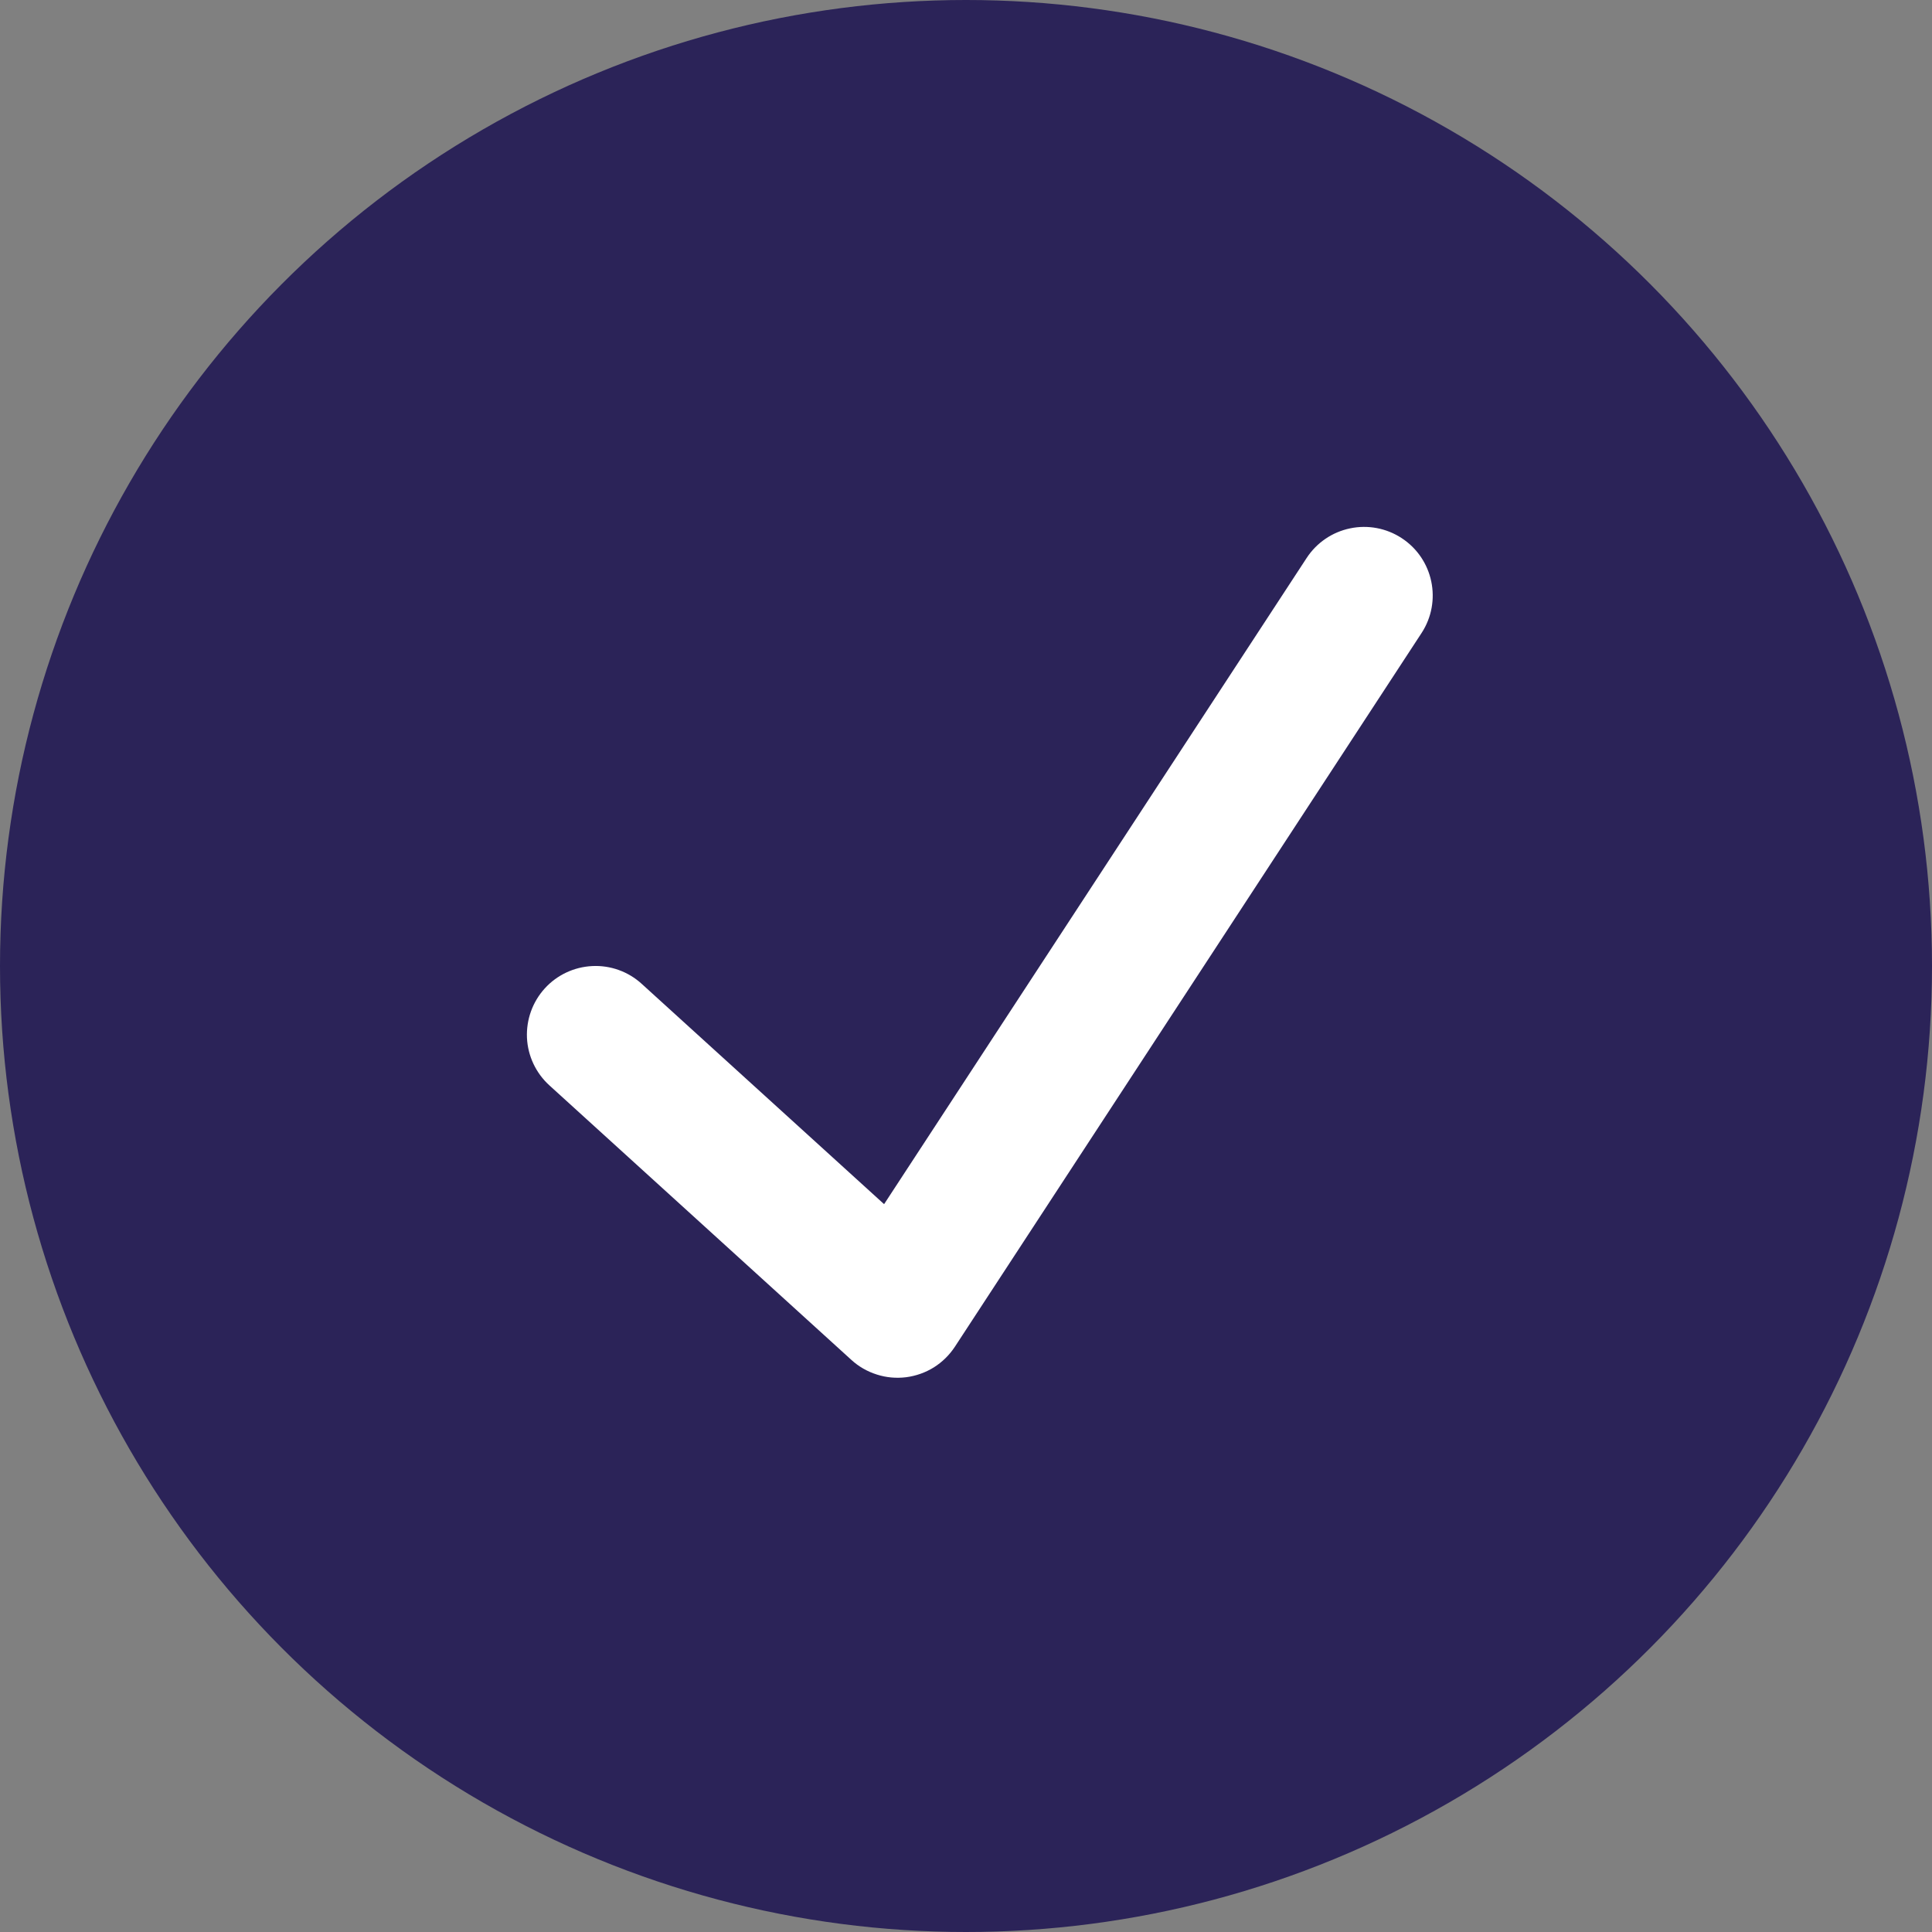
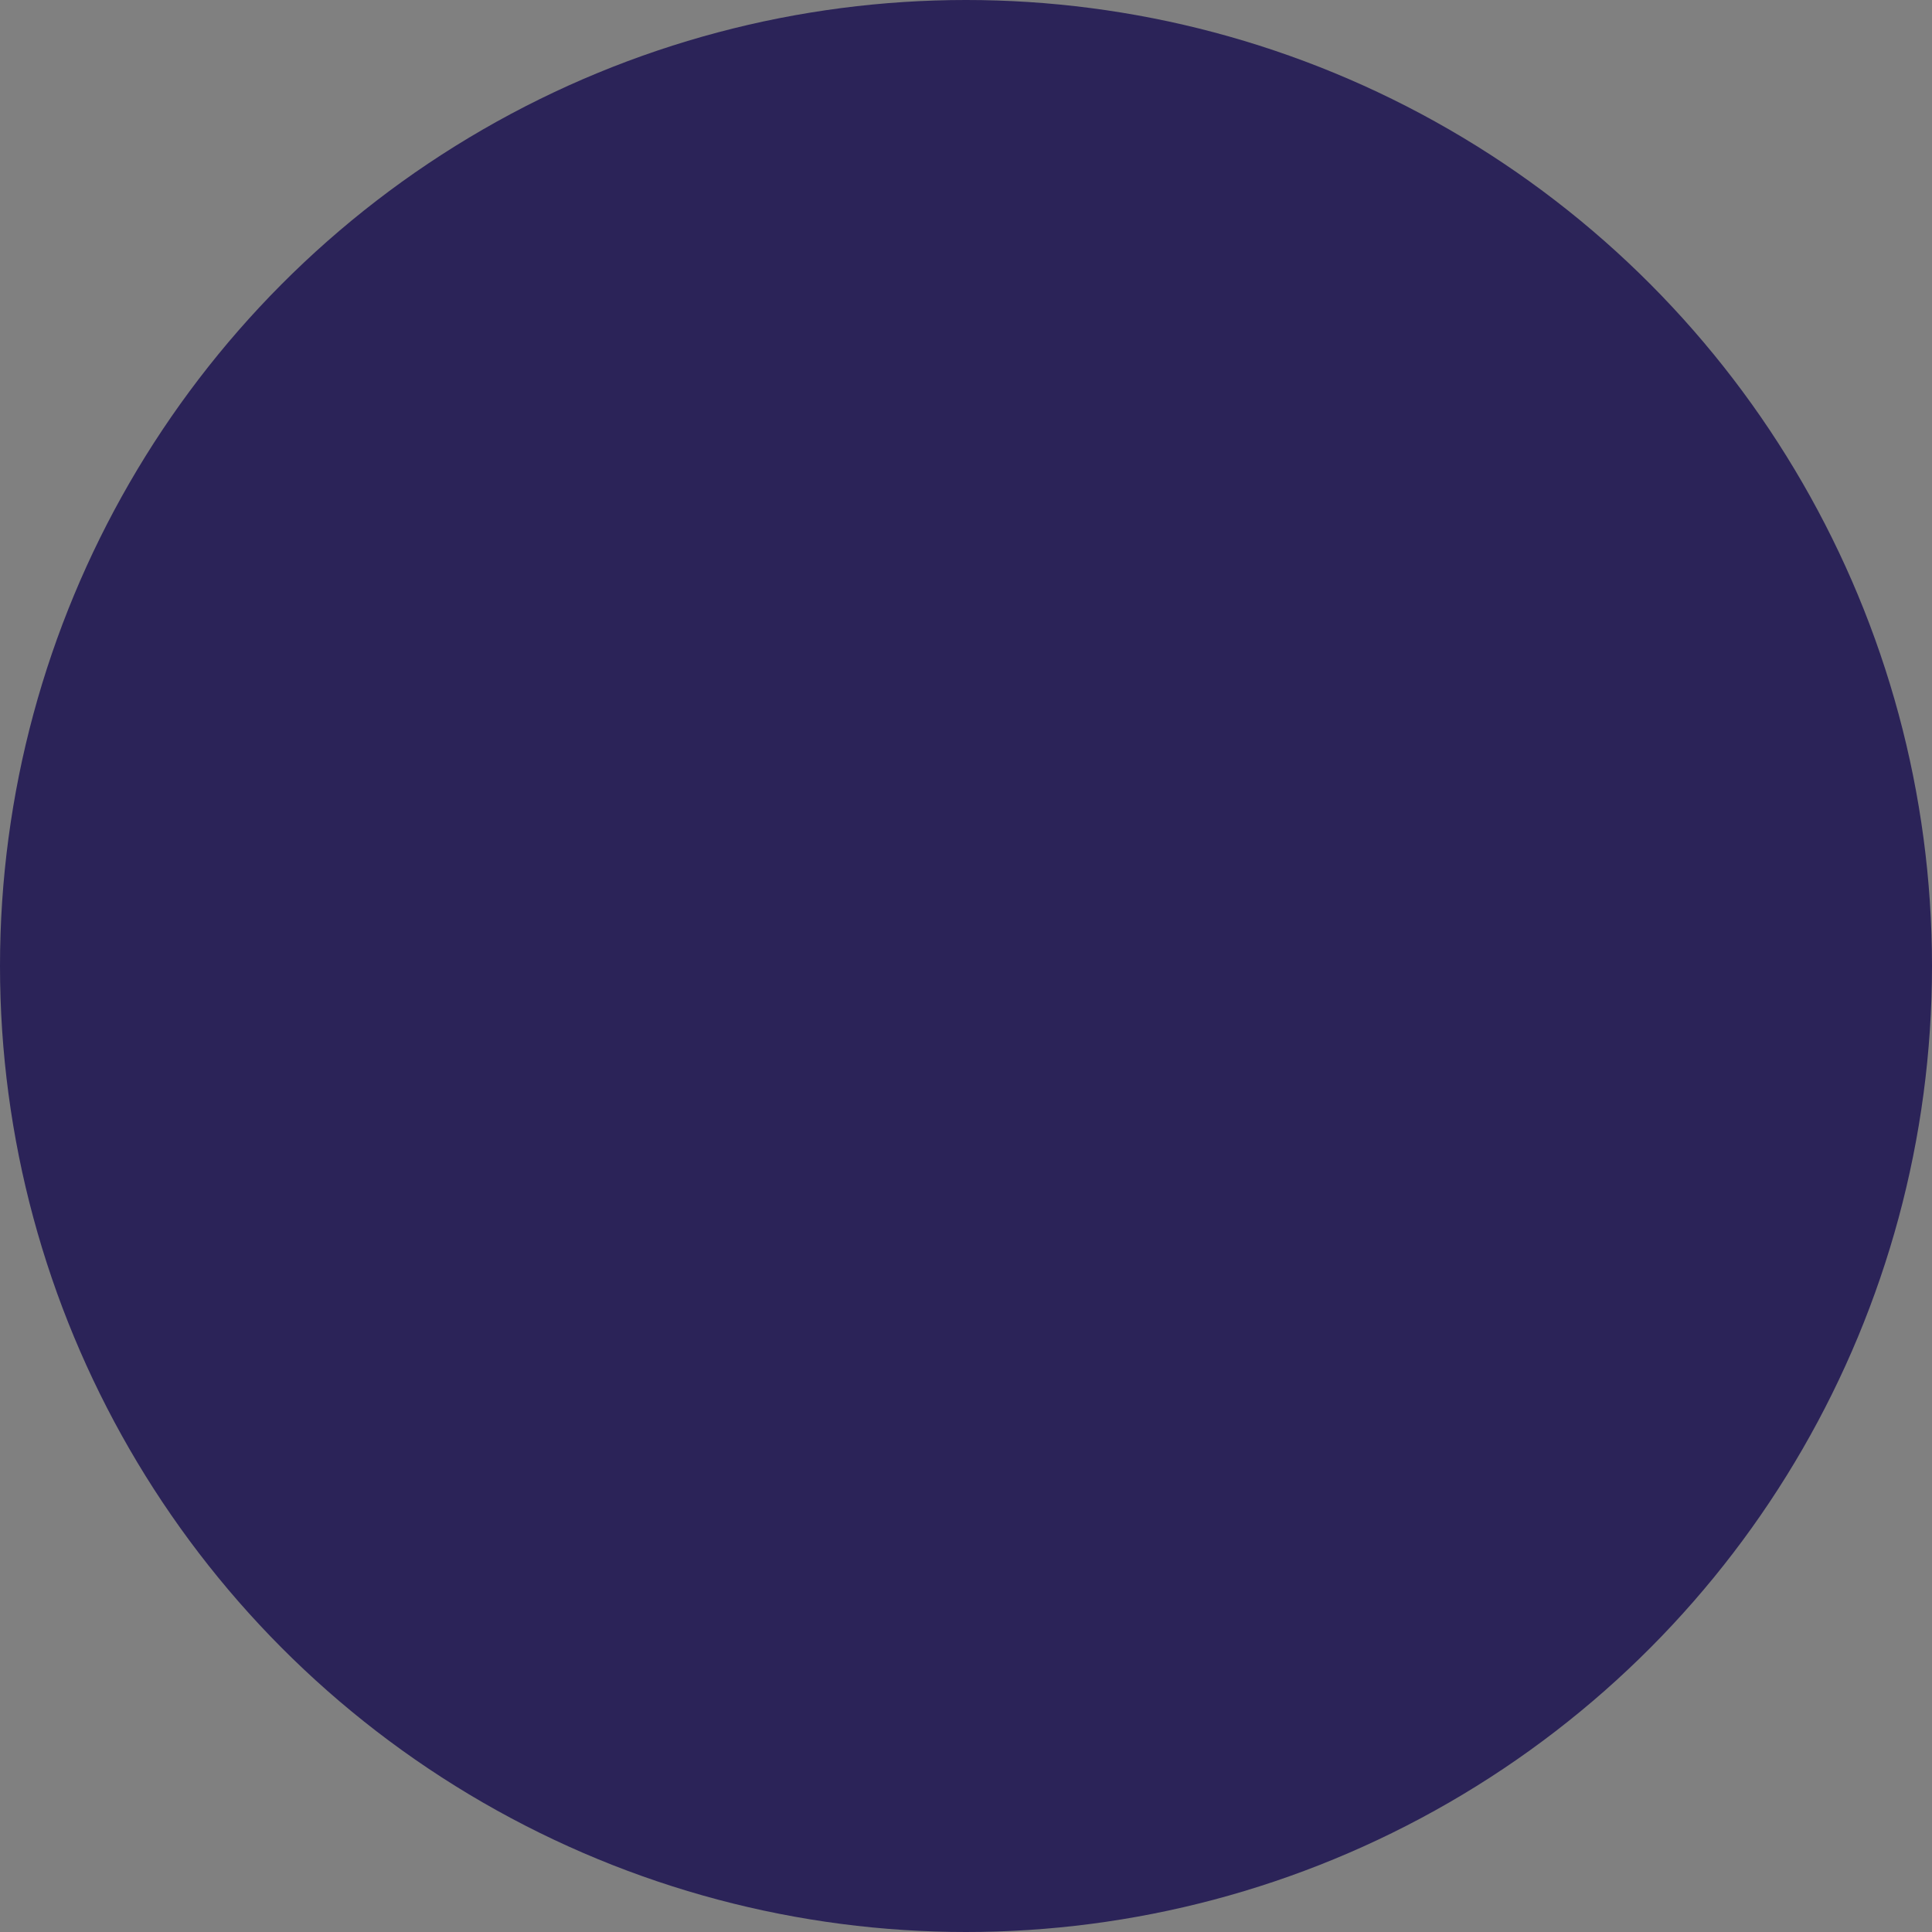
<svg xmlns="http://www.w3.org/2000/svg" width="33" height="33" viewBox="0 0 33 33" fill="none">
  <rect x="0" y="0" width="33" height="33" fill="#808080" stroke="none" />
  <circle cx="16.5" cy="16.5" r="16.5" fill="#2B2358" />
-   <path fill-rule="evenodd" clip-rule="evenodd" d="M23.941 9.191C24.483 9.545 24.635 10.271 24.281 10.813L16.311 23.002C16.218 23.144 16.095 23.265 15.952 23.355C15.808 23.445 15.646 23.502 15.478 23.524C15.309 23.545 15.138 23.53 14.977 23.478C14.815 23.427 14.666 23.342 14.541 23.227L9.384 18.539C9.154 18.33 9.016 18.038 9.001 17.728C8.987 17.417 9.096 17.113 9.305 16.883C9.514 16.653 9.806 16.516 10.117 16.501C10.427 16.486 10.731 16.595 10.961 16.805L15.101 20.568L22.319 9.53C22.489 9.27 22.756 9.088 23.06 9.025C23.364 8.961 23.681 9.021 23.941 9.191Z" fill="white" />
</svg>